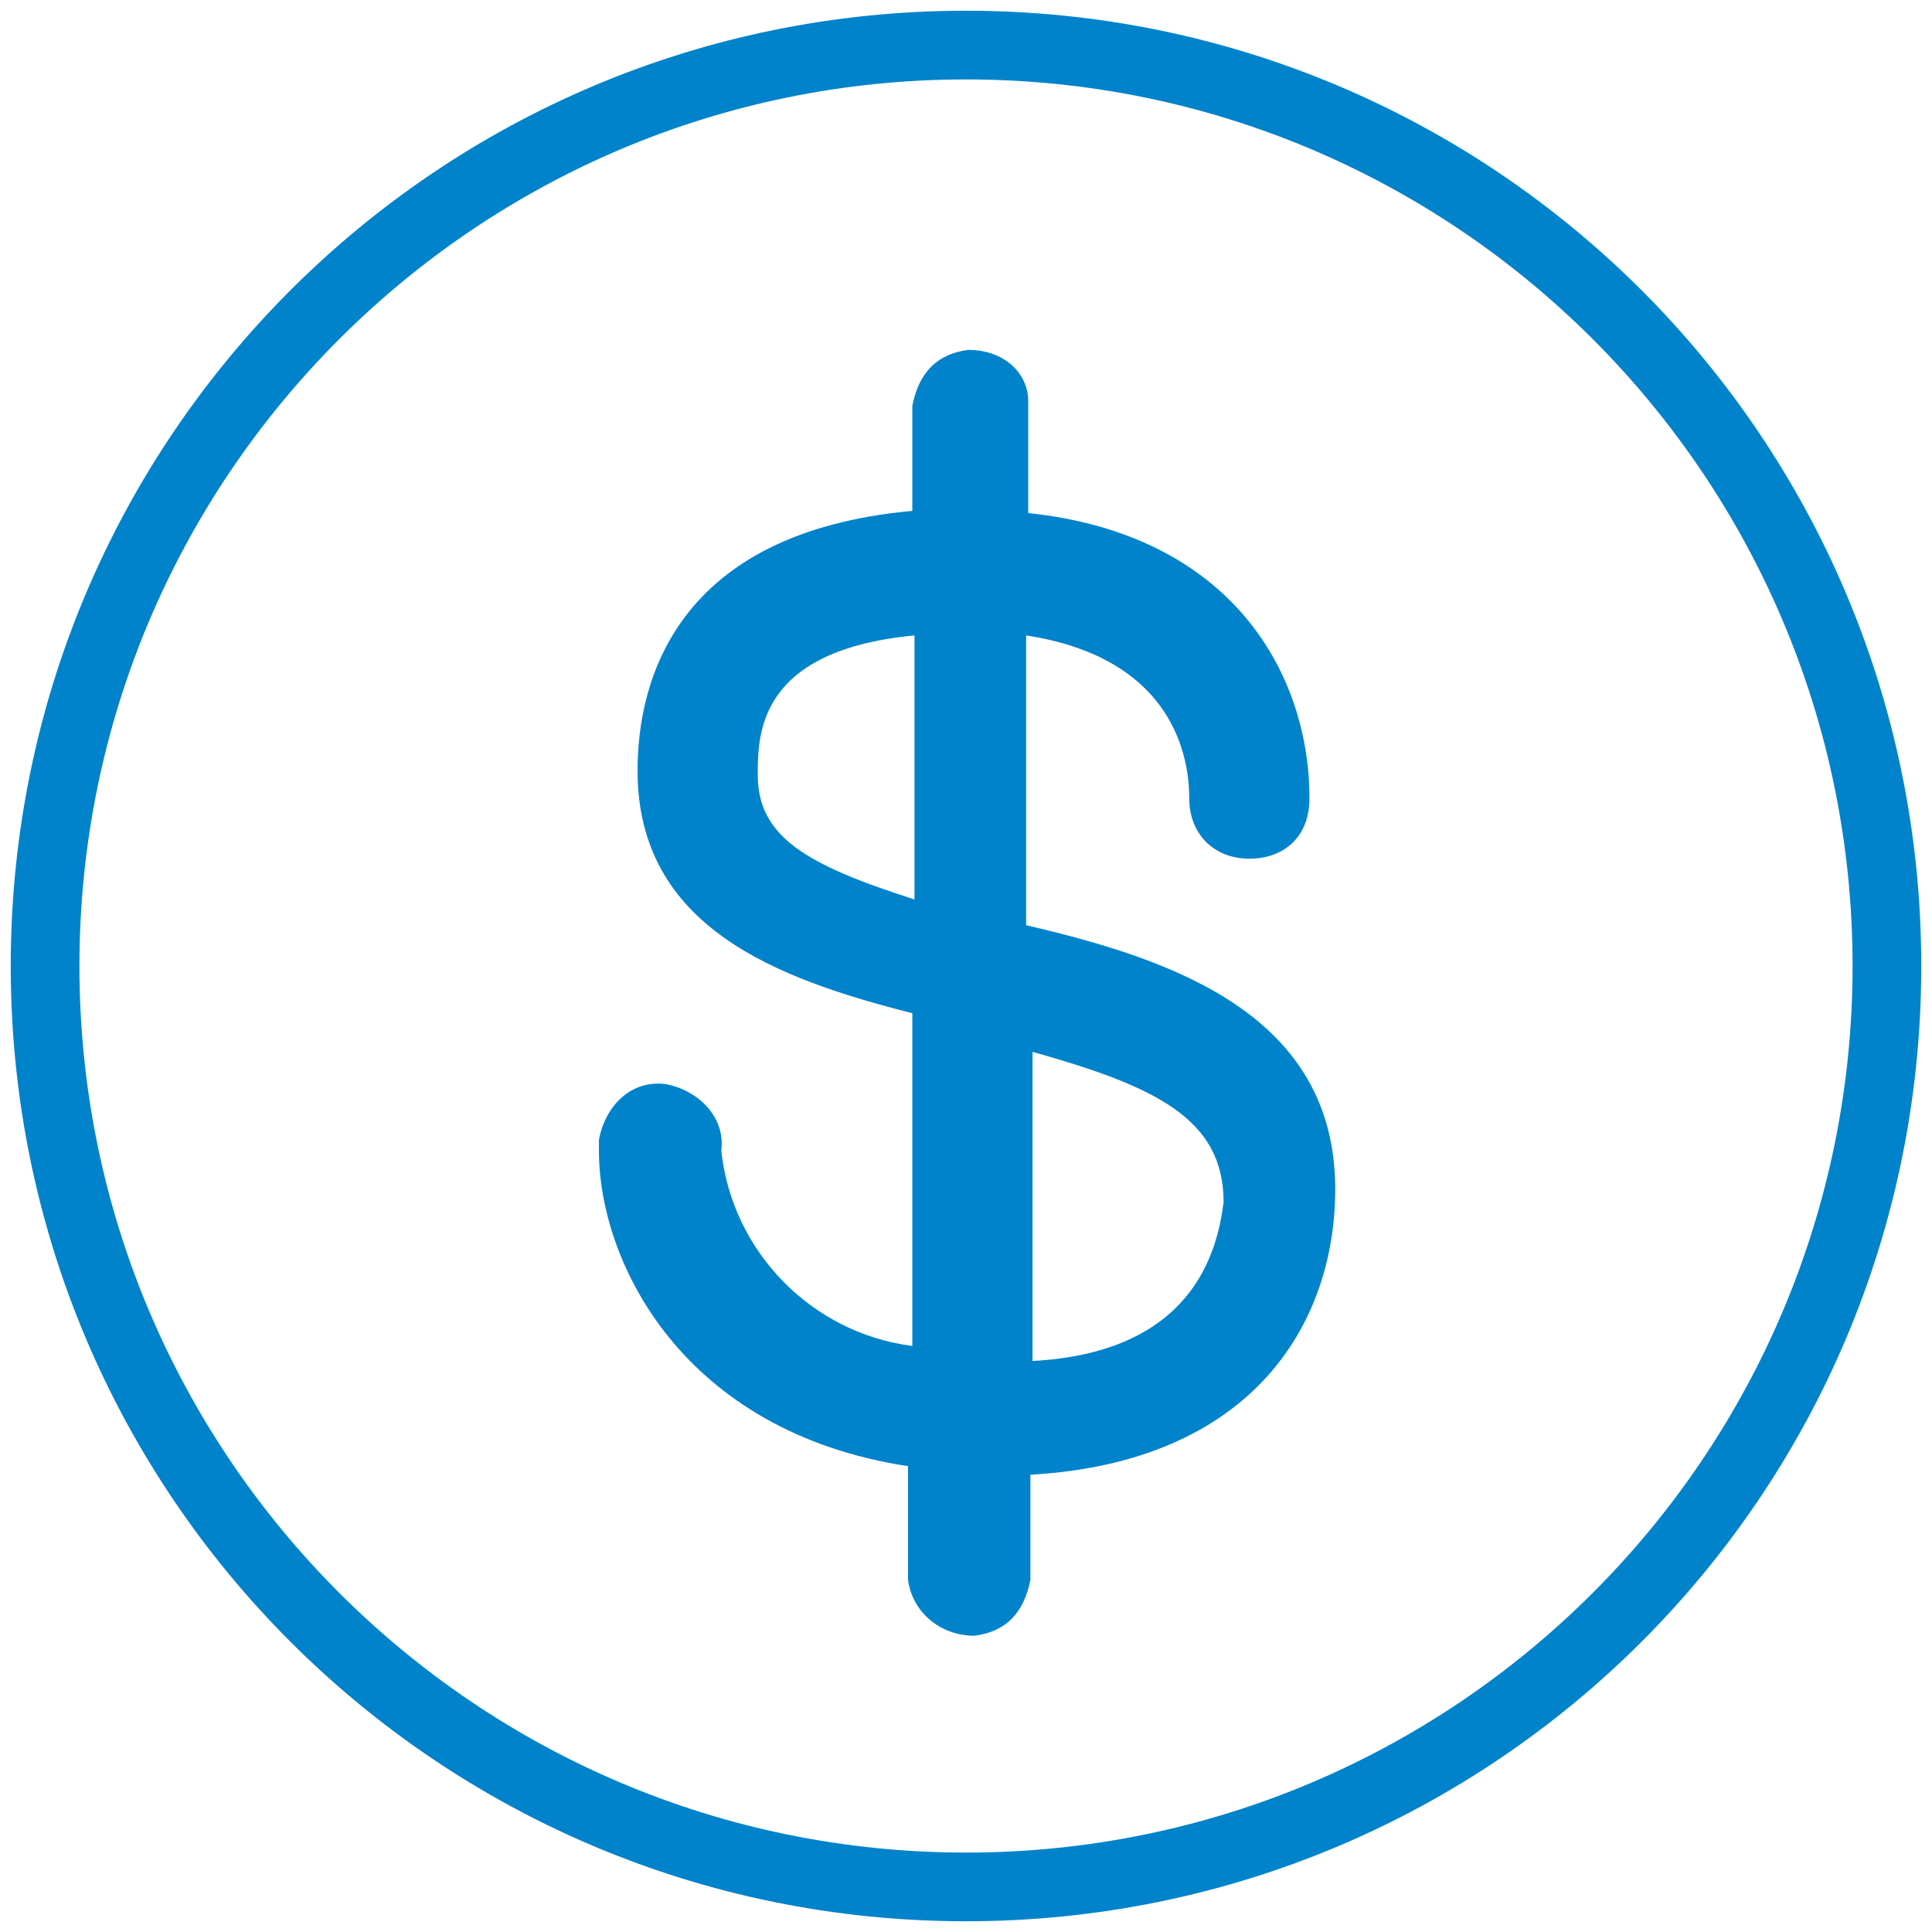
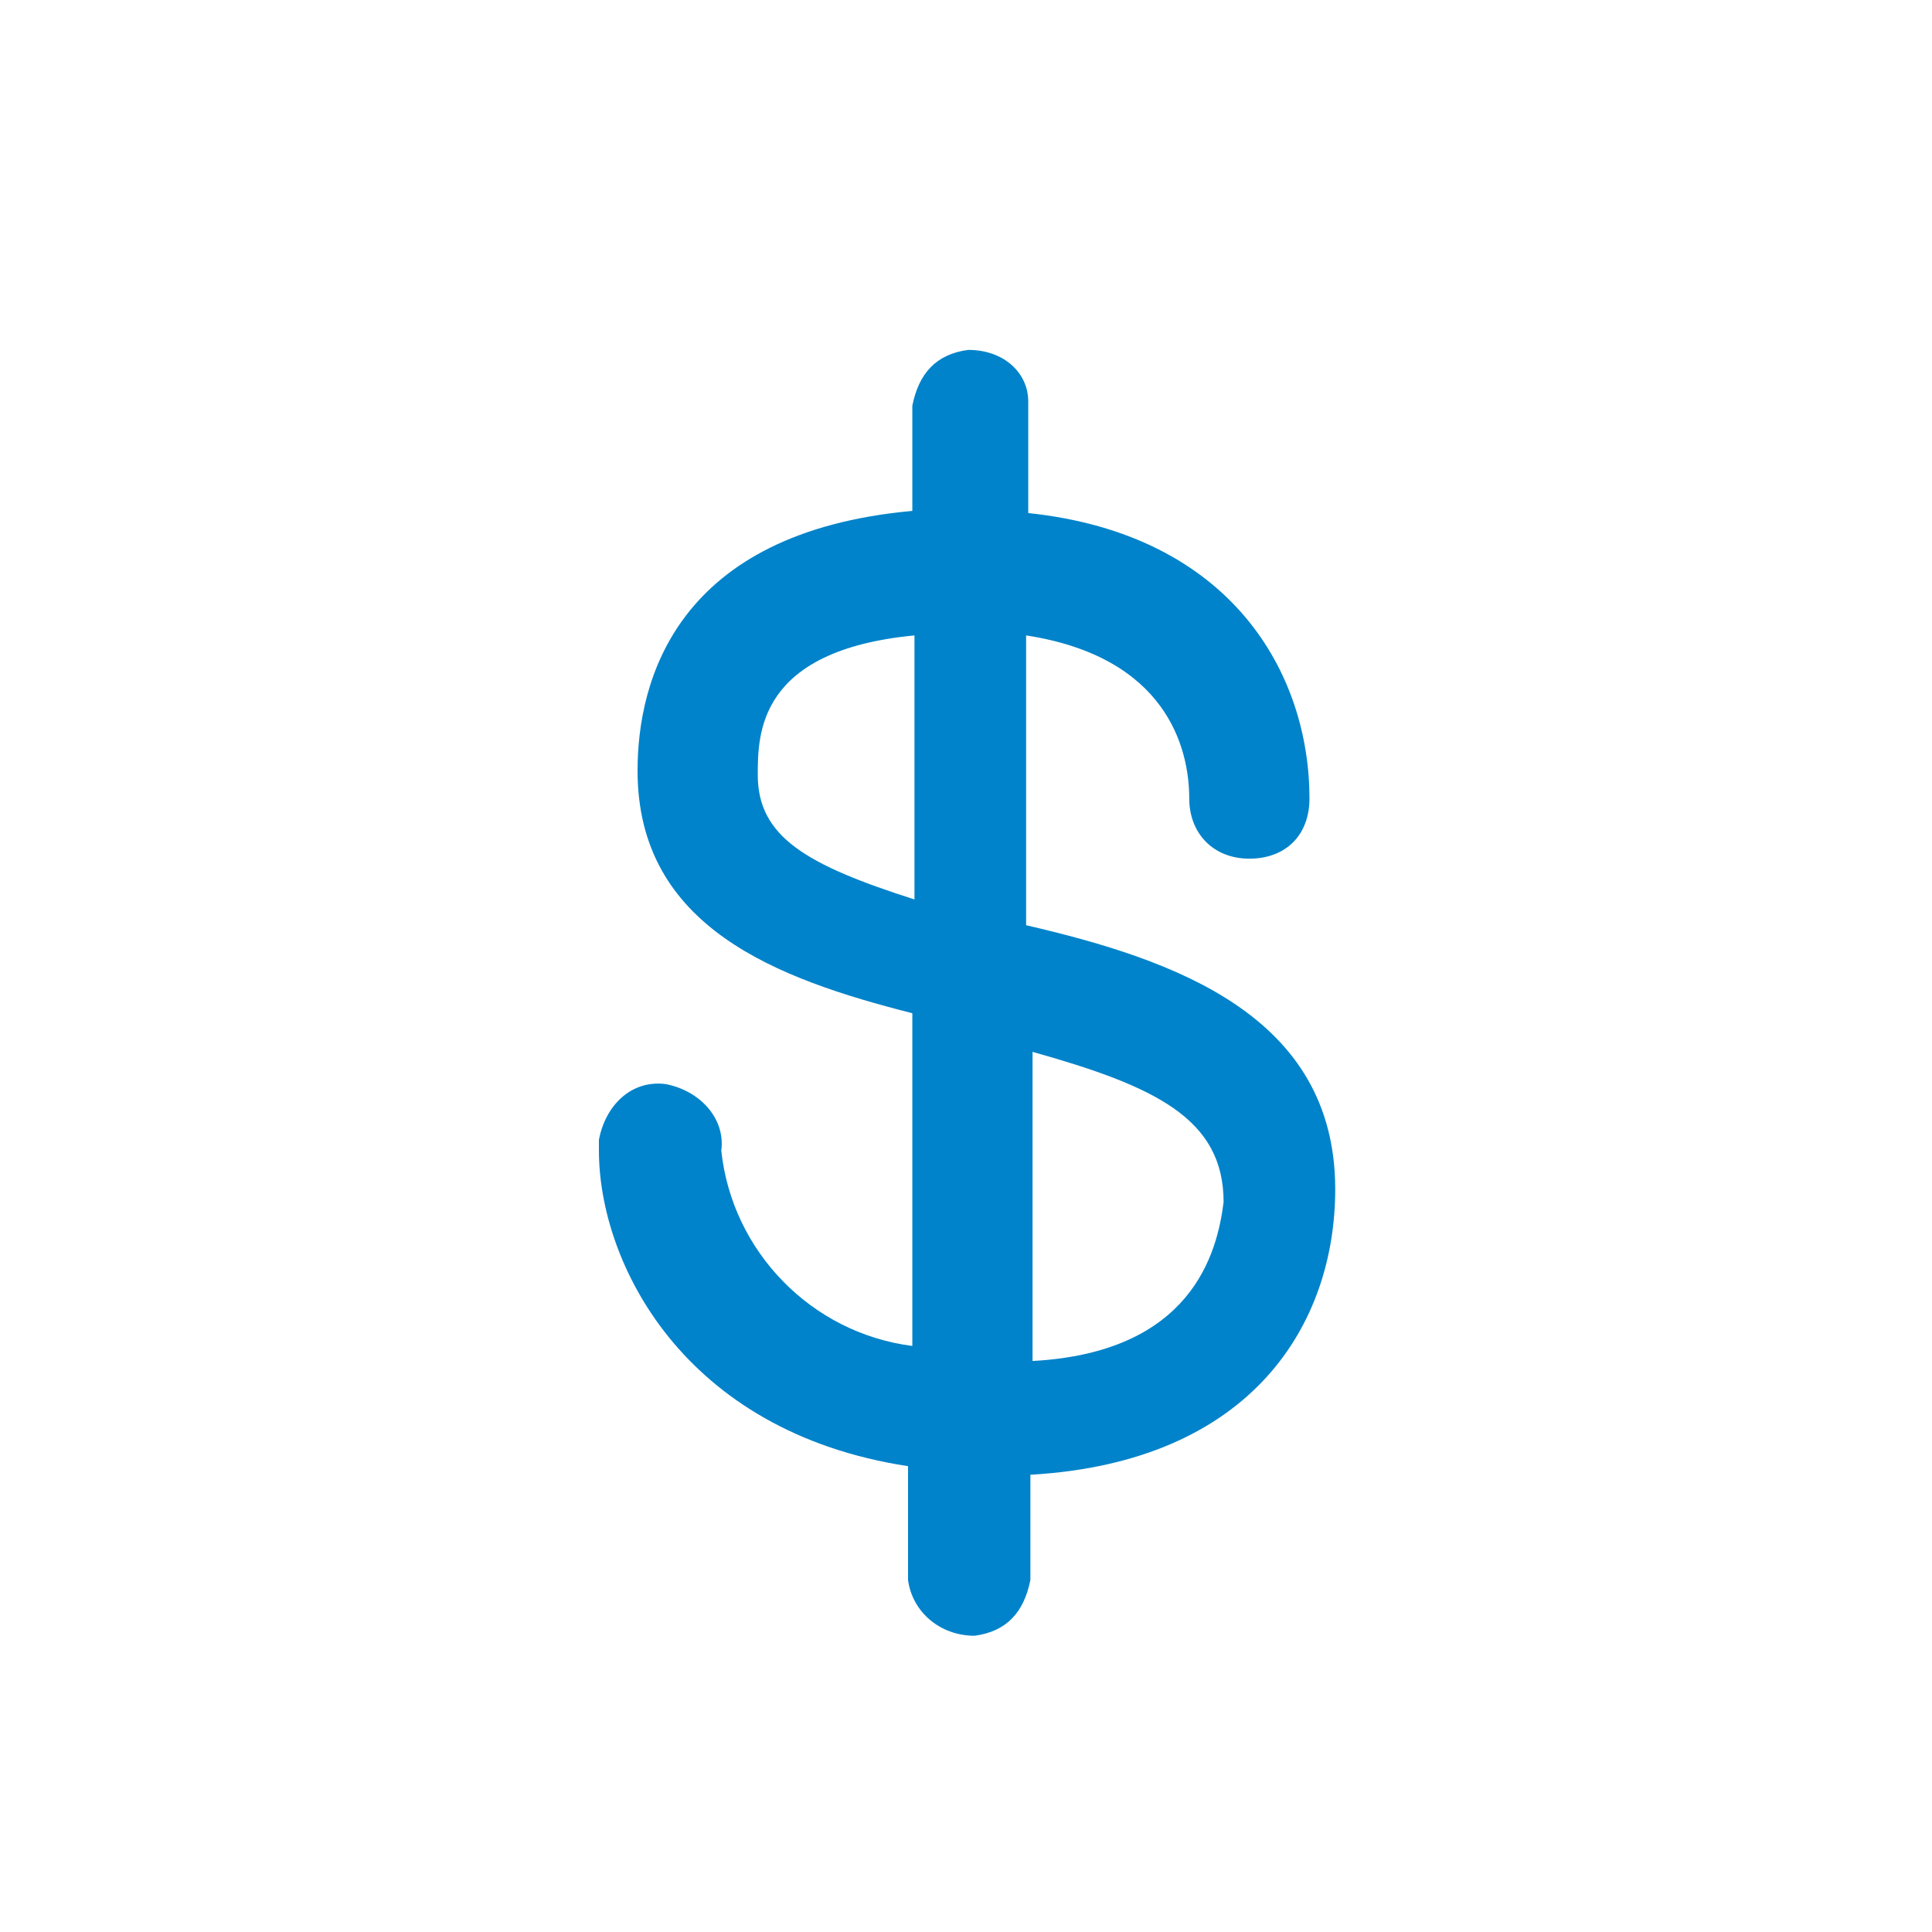
<svg xmlns="http://www.w3.org/2000/svg" version="1.1" id="BLK-BLU-" x="0px" y="0px" viewBox="0 0 90 90" style="enable-background:new 0 0 90 90;" xml:space="preserve">
  <style type="text/css">
	.st0{fill:#0083CA;}
</style>
  <g>
    <path class="st0" d="M47.8,43.1V29.6c6.5,1,7.6,5.2,7.6,7.6c0,1.6,1.1,2.8,2.8,2.8s2.8-1.1,2.8-2.8c0-5.8-3.6-12.3-13.1-13.3v-5.2   c0-1.3-1.1-2.4-2.8-2.4c-1.5,0.2-2.3,1.1-2.6,2.6v4.9c-11,1-12.8,7.9-12.8,12.1c0,7.3,6.5,9.7,12.8,11.3v15.5   c-4.7-0.6-8.4-4.4-8.9-9.1c0.2-1.5-1-2.8-2.6-3.1c-1.6-0.2-2.8,1-3.1,2.6c0,0.2,0,0.2,0,0.5c0,5.2,3.9,13.1,14.4,14.7v5.3   c0.2,1.5,1.5,2.6,3.1,2.6c1.5-0.2,2.3-1.1,2.6-2.6v-4.9c10.4-0.6,14.2-7.1,14.2-13.3C62.2,47.3,54.7,44.7,47.8,43.1z M42.6,41.9   c-5-1.6-7.3-2.9-7.3-5.8c0-1.9,0-5.8,7.3-6.5V41.9z M48.1,63.4V49c5.7,1.6,8.9,3.1,8.9,7C56.7,58.4,55.5,63,48.1,63.4z" />
-     <path class="st0" d="M45,0.5C20.4,0.5,0.5,20.4,0.5,45S20.4,89.5,45,89.5S89.5,69.6,89.5,45S69.6,0.5,45,0.5z M45,86.3   C22.2,86.3,3.7,67.8,3.7,45S22.2,3.7,45,3.7S86.3,22.2,86.3,45S67.8,86.3,45,86.3z" />
  </g>
</svg>